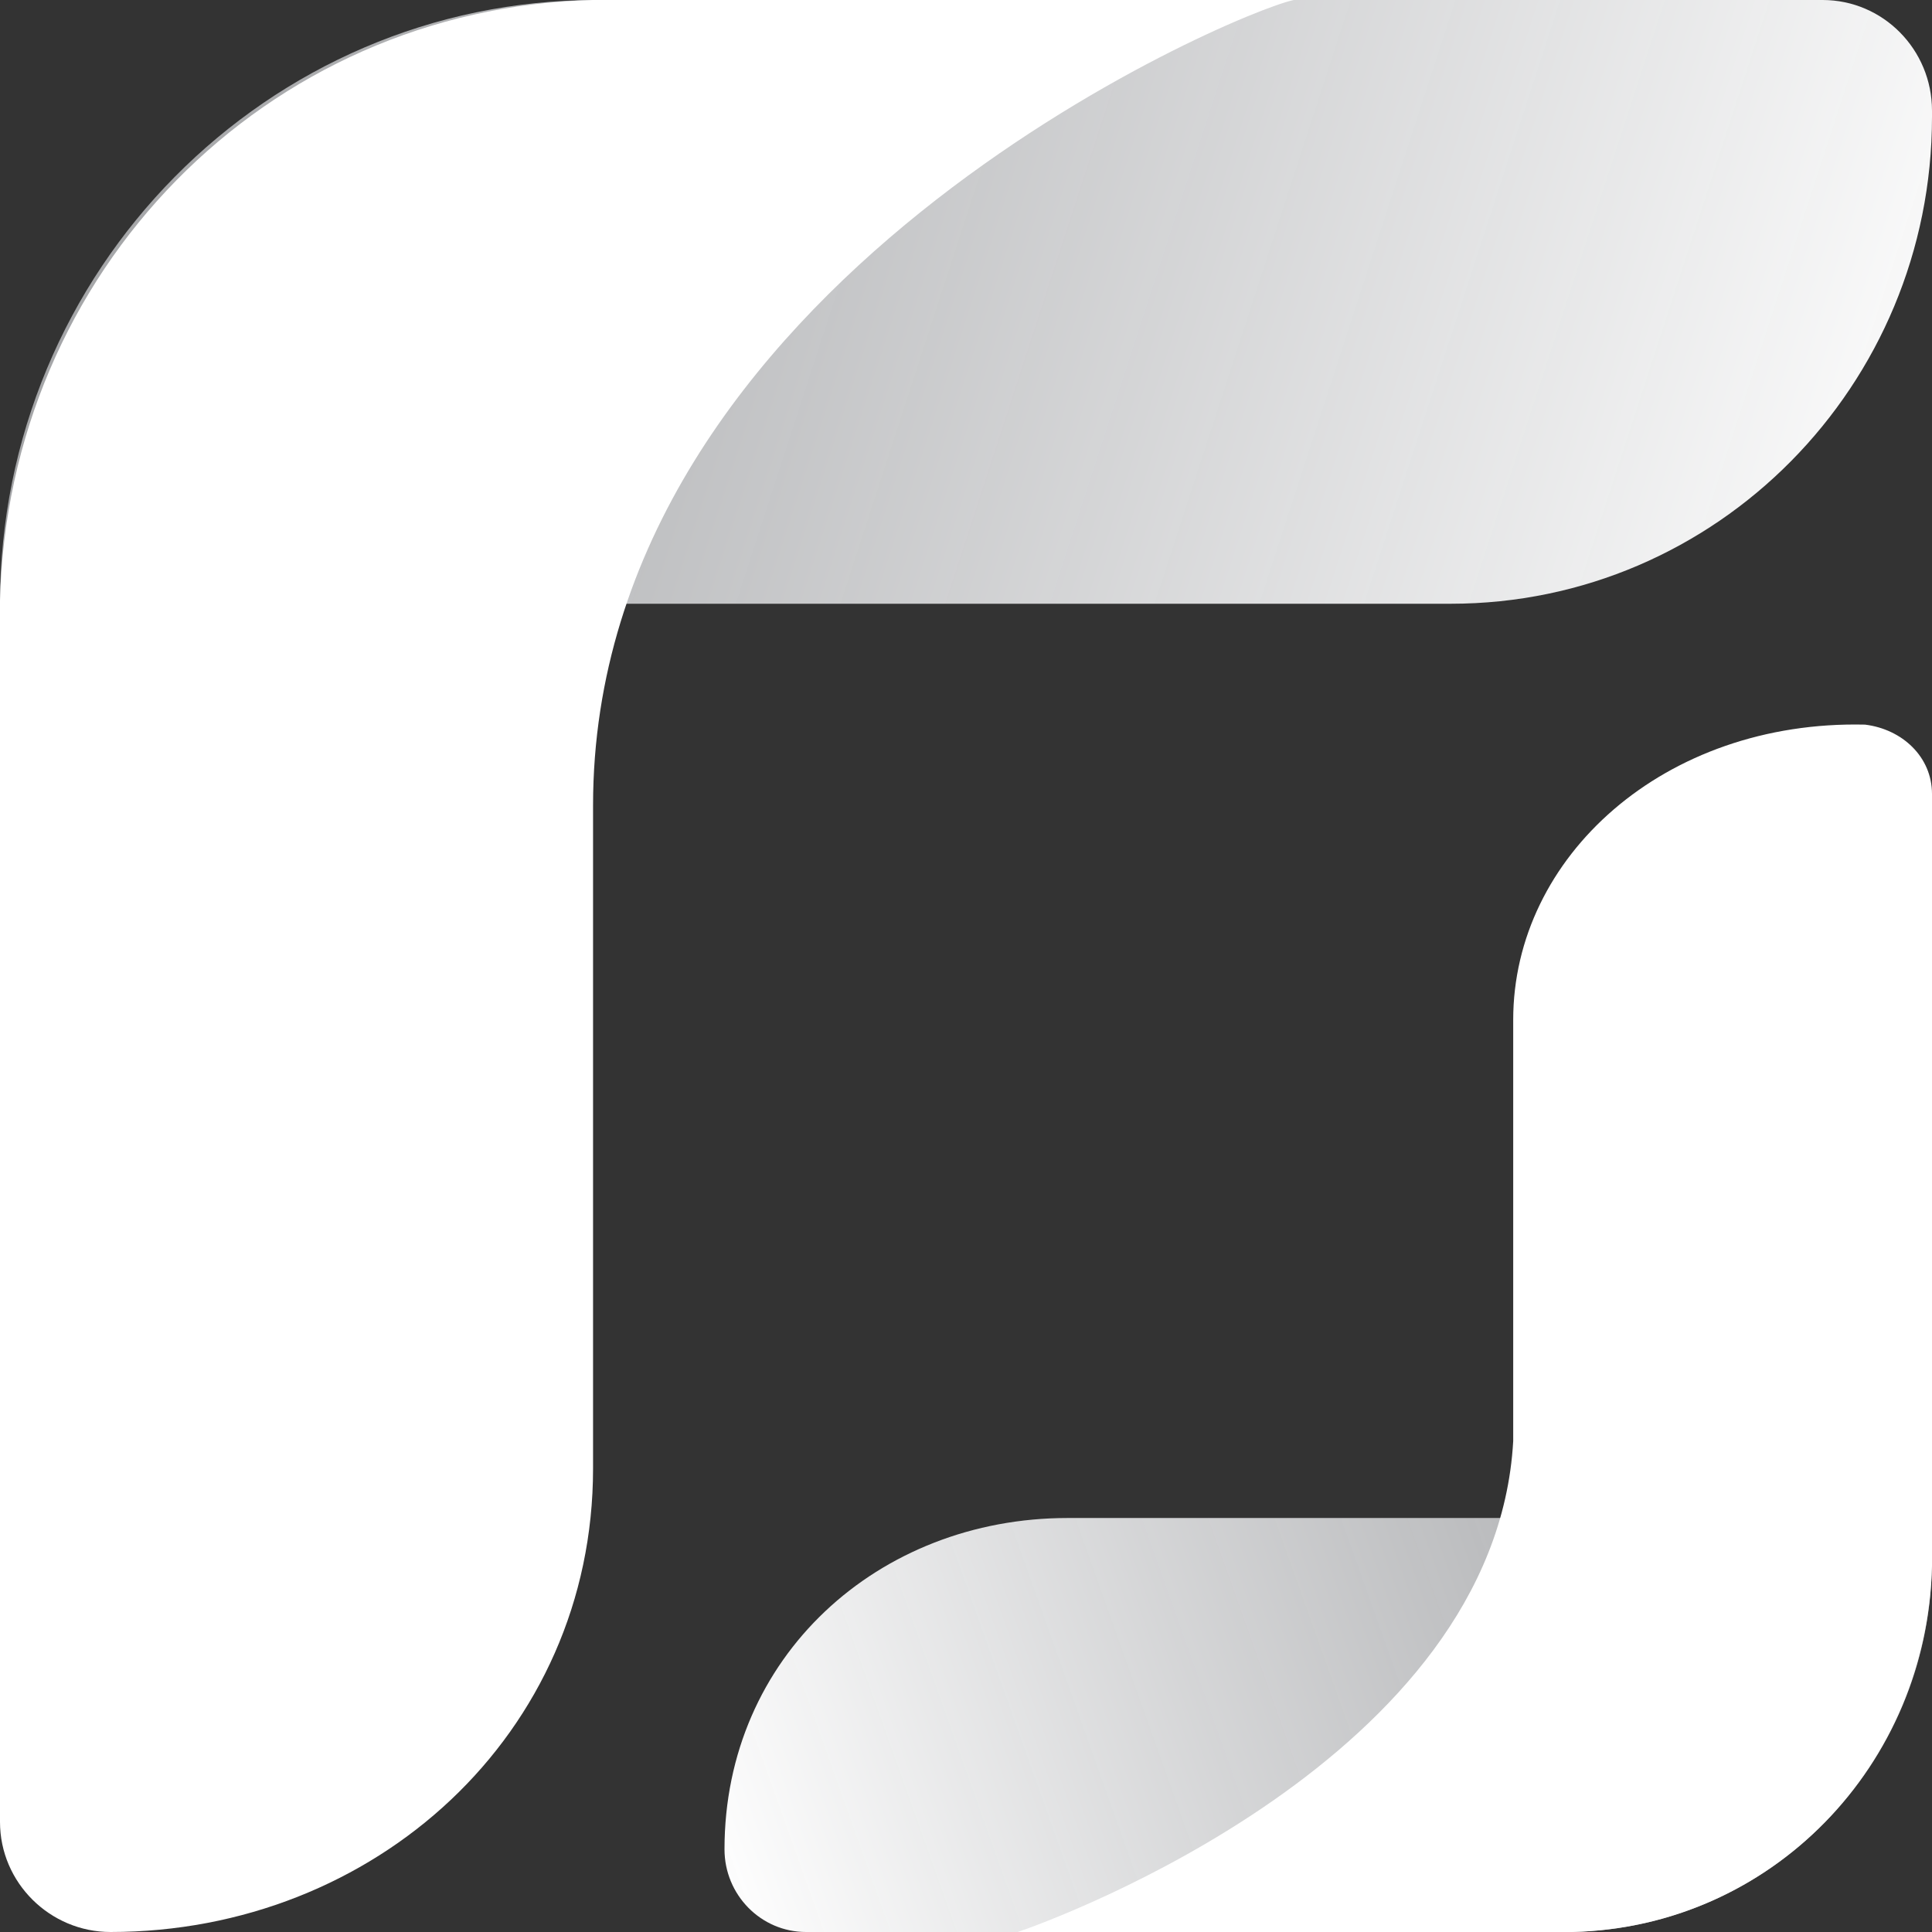
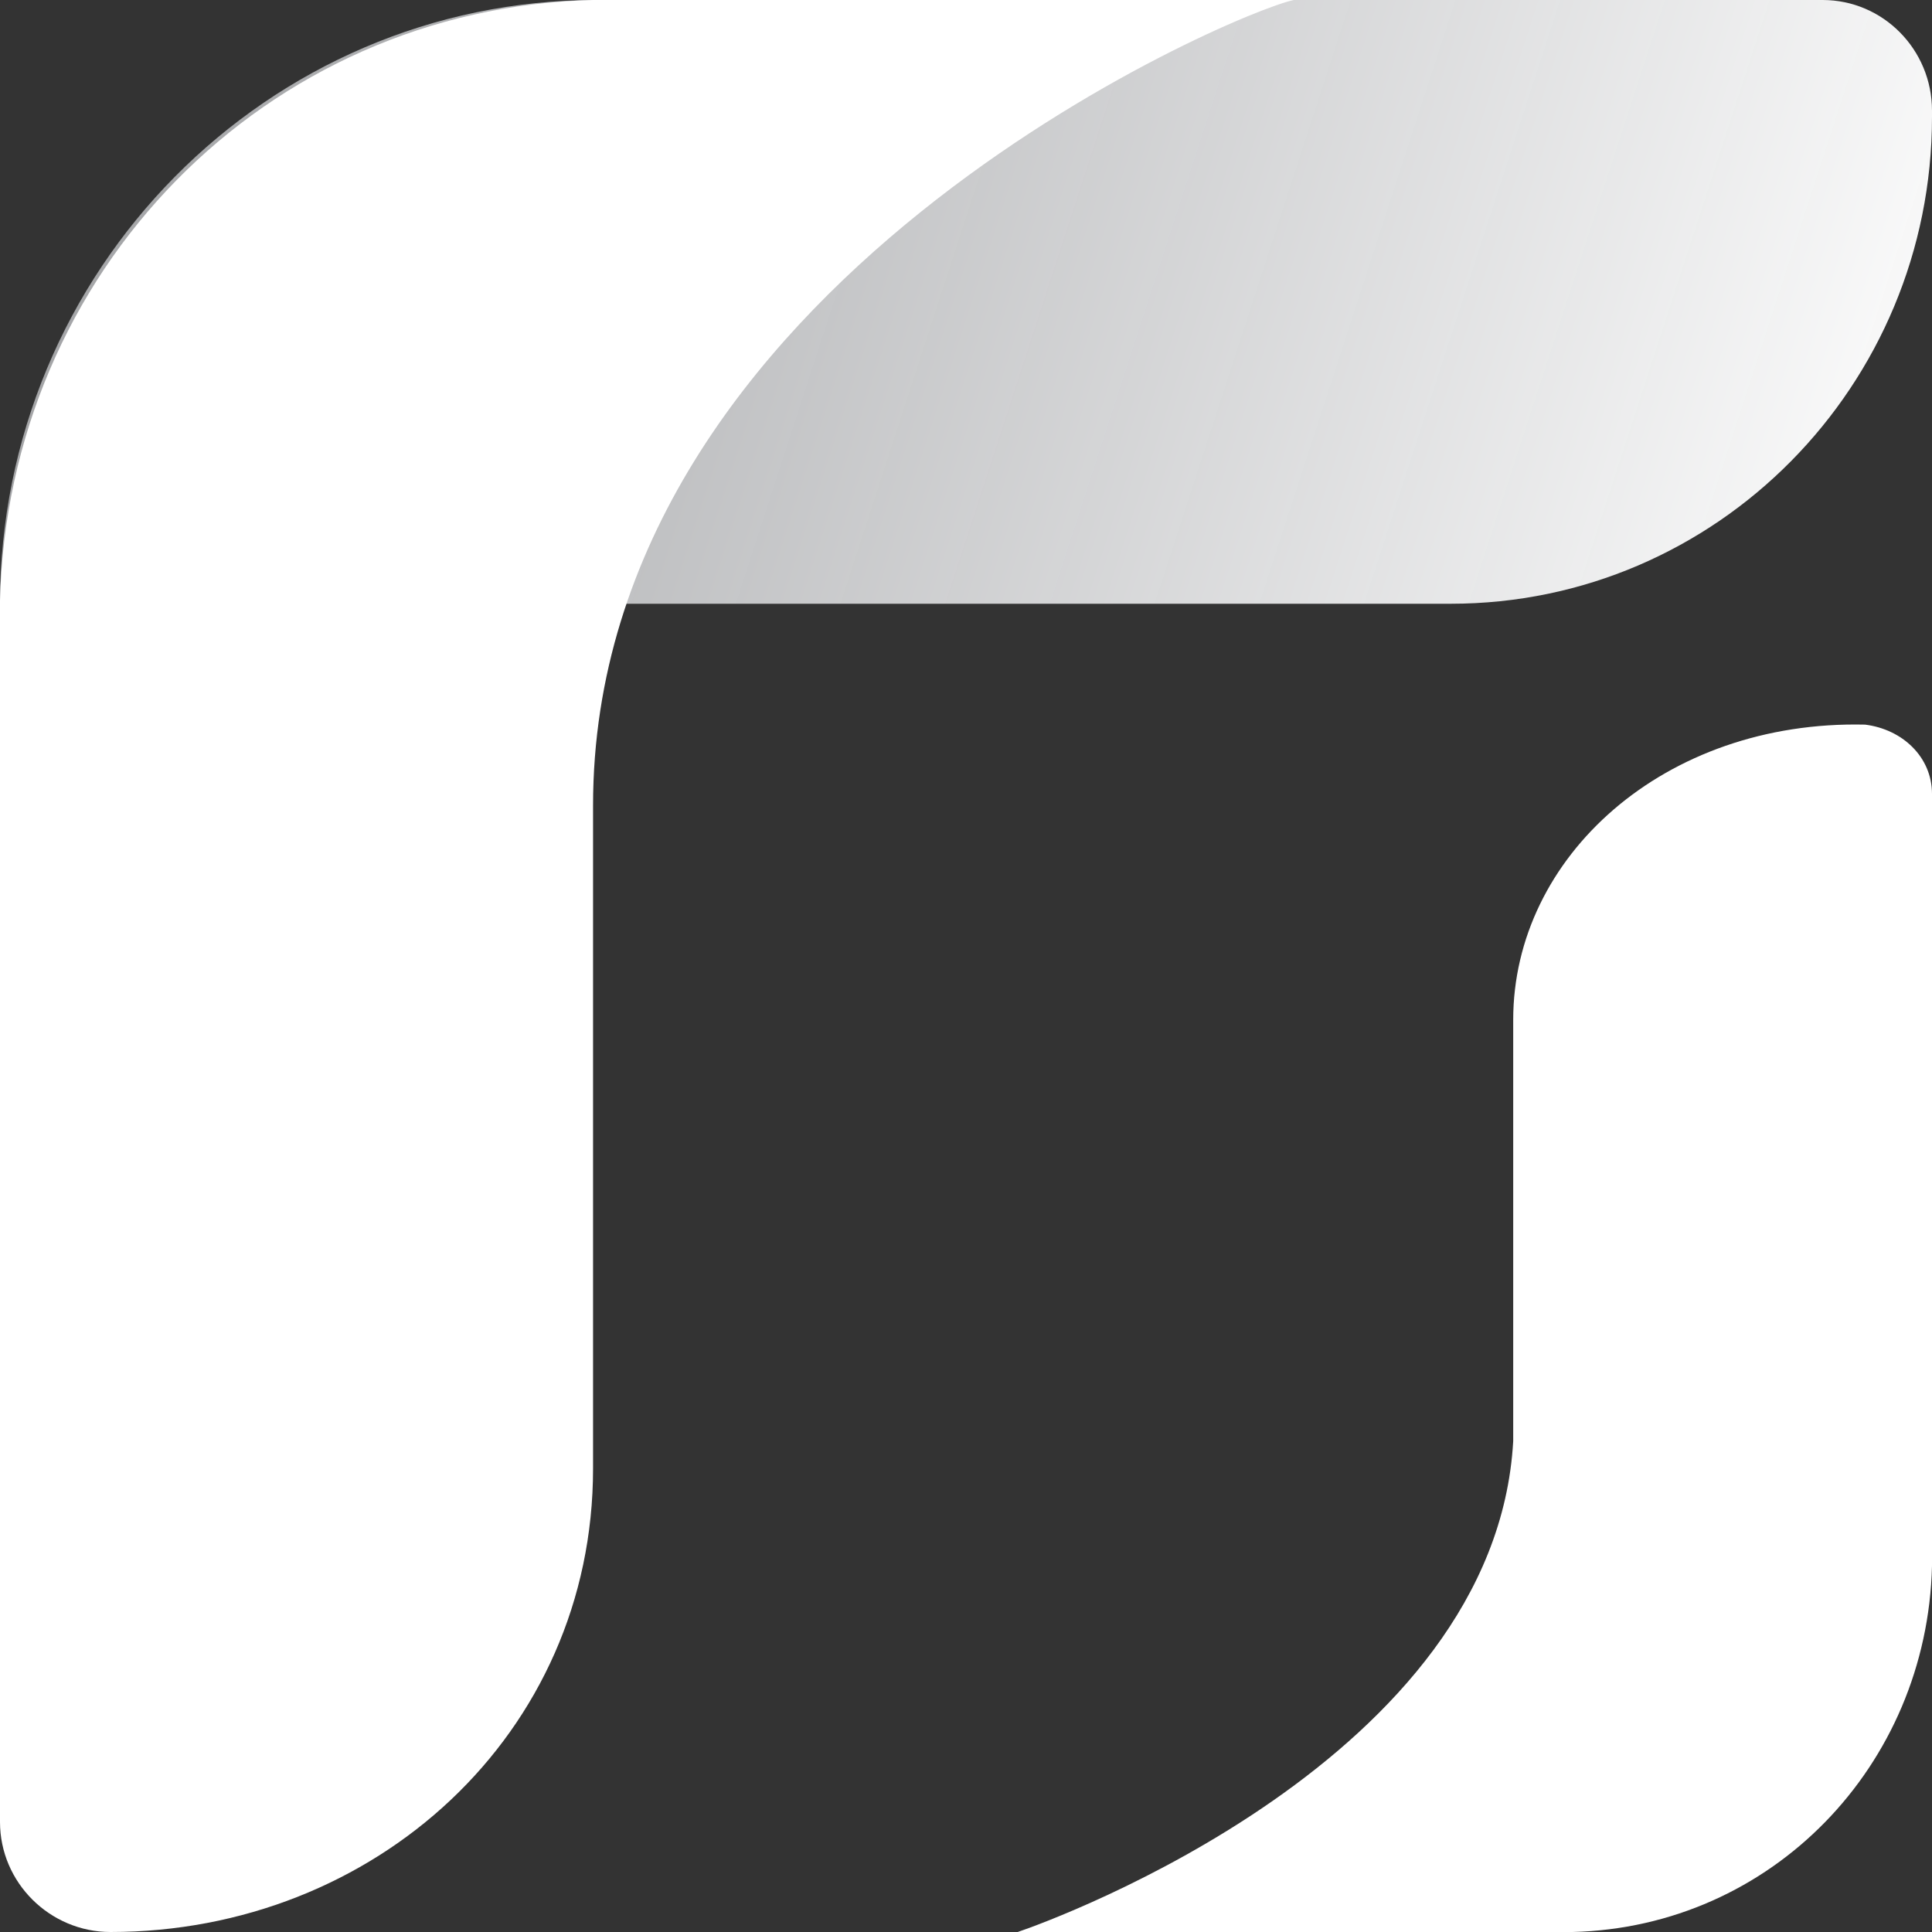
<svg xmlns="http://www.w3.org/2000/svg" width="112" height="112" fill="none">
  <rect width="100%" height="100%" fill="#333333" stroke="none" />
  <path fill="url(#a)" d="M0 35C0 15.67 15.488 0 34.594 0h71.066c3.502 0 6.34 2.872 6.34 6.414v.36C112 22.363 99.51 35 84.102 35H0Z" />
  <path fill="#fff" d="M0 34.82C.465 15.81 15.332.468 34.38 0H75c-3.518.734-40.62 16.476-40.62 46.694v38.44C34.38 100.524 21.72 112 6.406 112 2.899 112 0 109.143 0 105.619V34.821Z" />
-   <path fill="url(#b)" d="M42 107.202C42 96.045 50.907 88 61.895 88H112v2.378C112 102.32 102.467 112 90.707 112H46.725c-2.61 0-4.725-2.148-4.725-4.798Z" />
  <path fill="#fff" d="M112 90.781c-.282 11.585-9.294 20.934-20.842 21.219H59c2.18-.734 27.69-10.075 28.722-28.455V59.121c0-9.441 8.748-17.381 20.395-17.114 2.165.267 3.883 1.874 3.883 4.022V90.78Z" />
  <defs>
    <linearGradient id="a" x1="0" x2="112" y1="0" y2="36.4" gradientUnits="userSpaceOnUse">
      <stop stop-color="#E5E7EB" stop-opacity=".6" />
      <stop offset="1" stop-color="#fff" />
    </linearGradient>
    <linearGradient id="b" x1="112" x2="42.288" y1="88" y2="112.81" gradientUnits="userSpaceOnUse">
      <stop stop-color="#E5E7EB" stop-opacity=".6" />
      <stop offset="1" stop-color="#fff" />
    </linearGradient>
  </defs>
</svg>